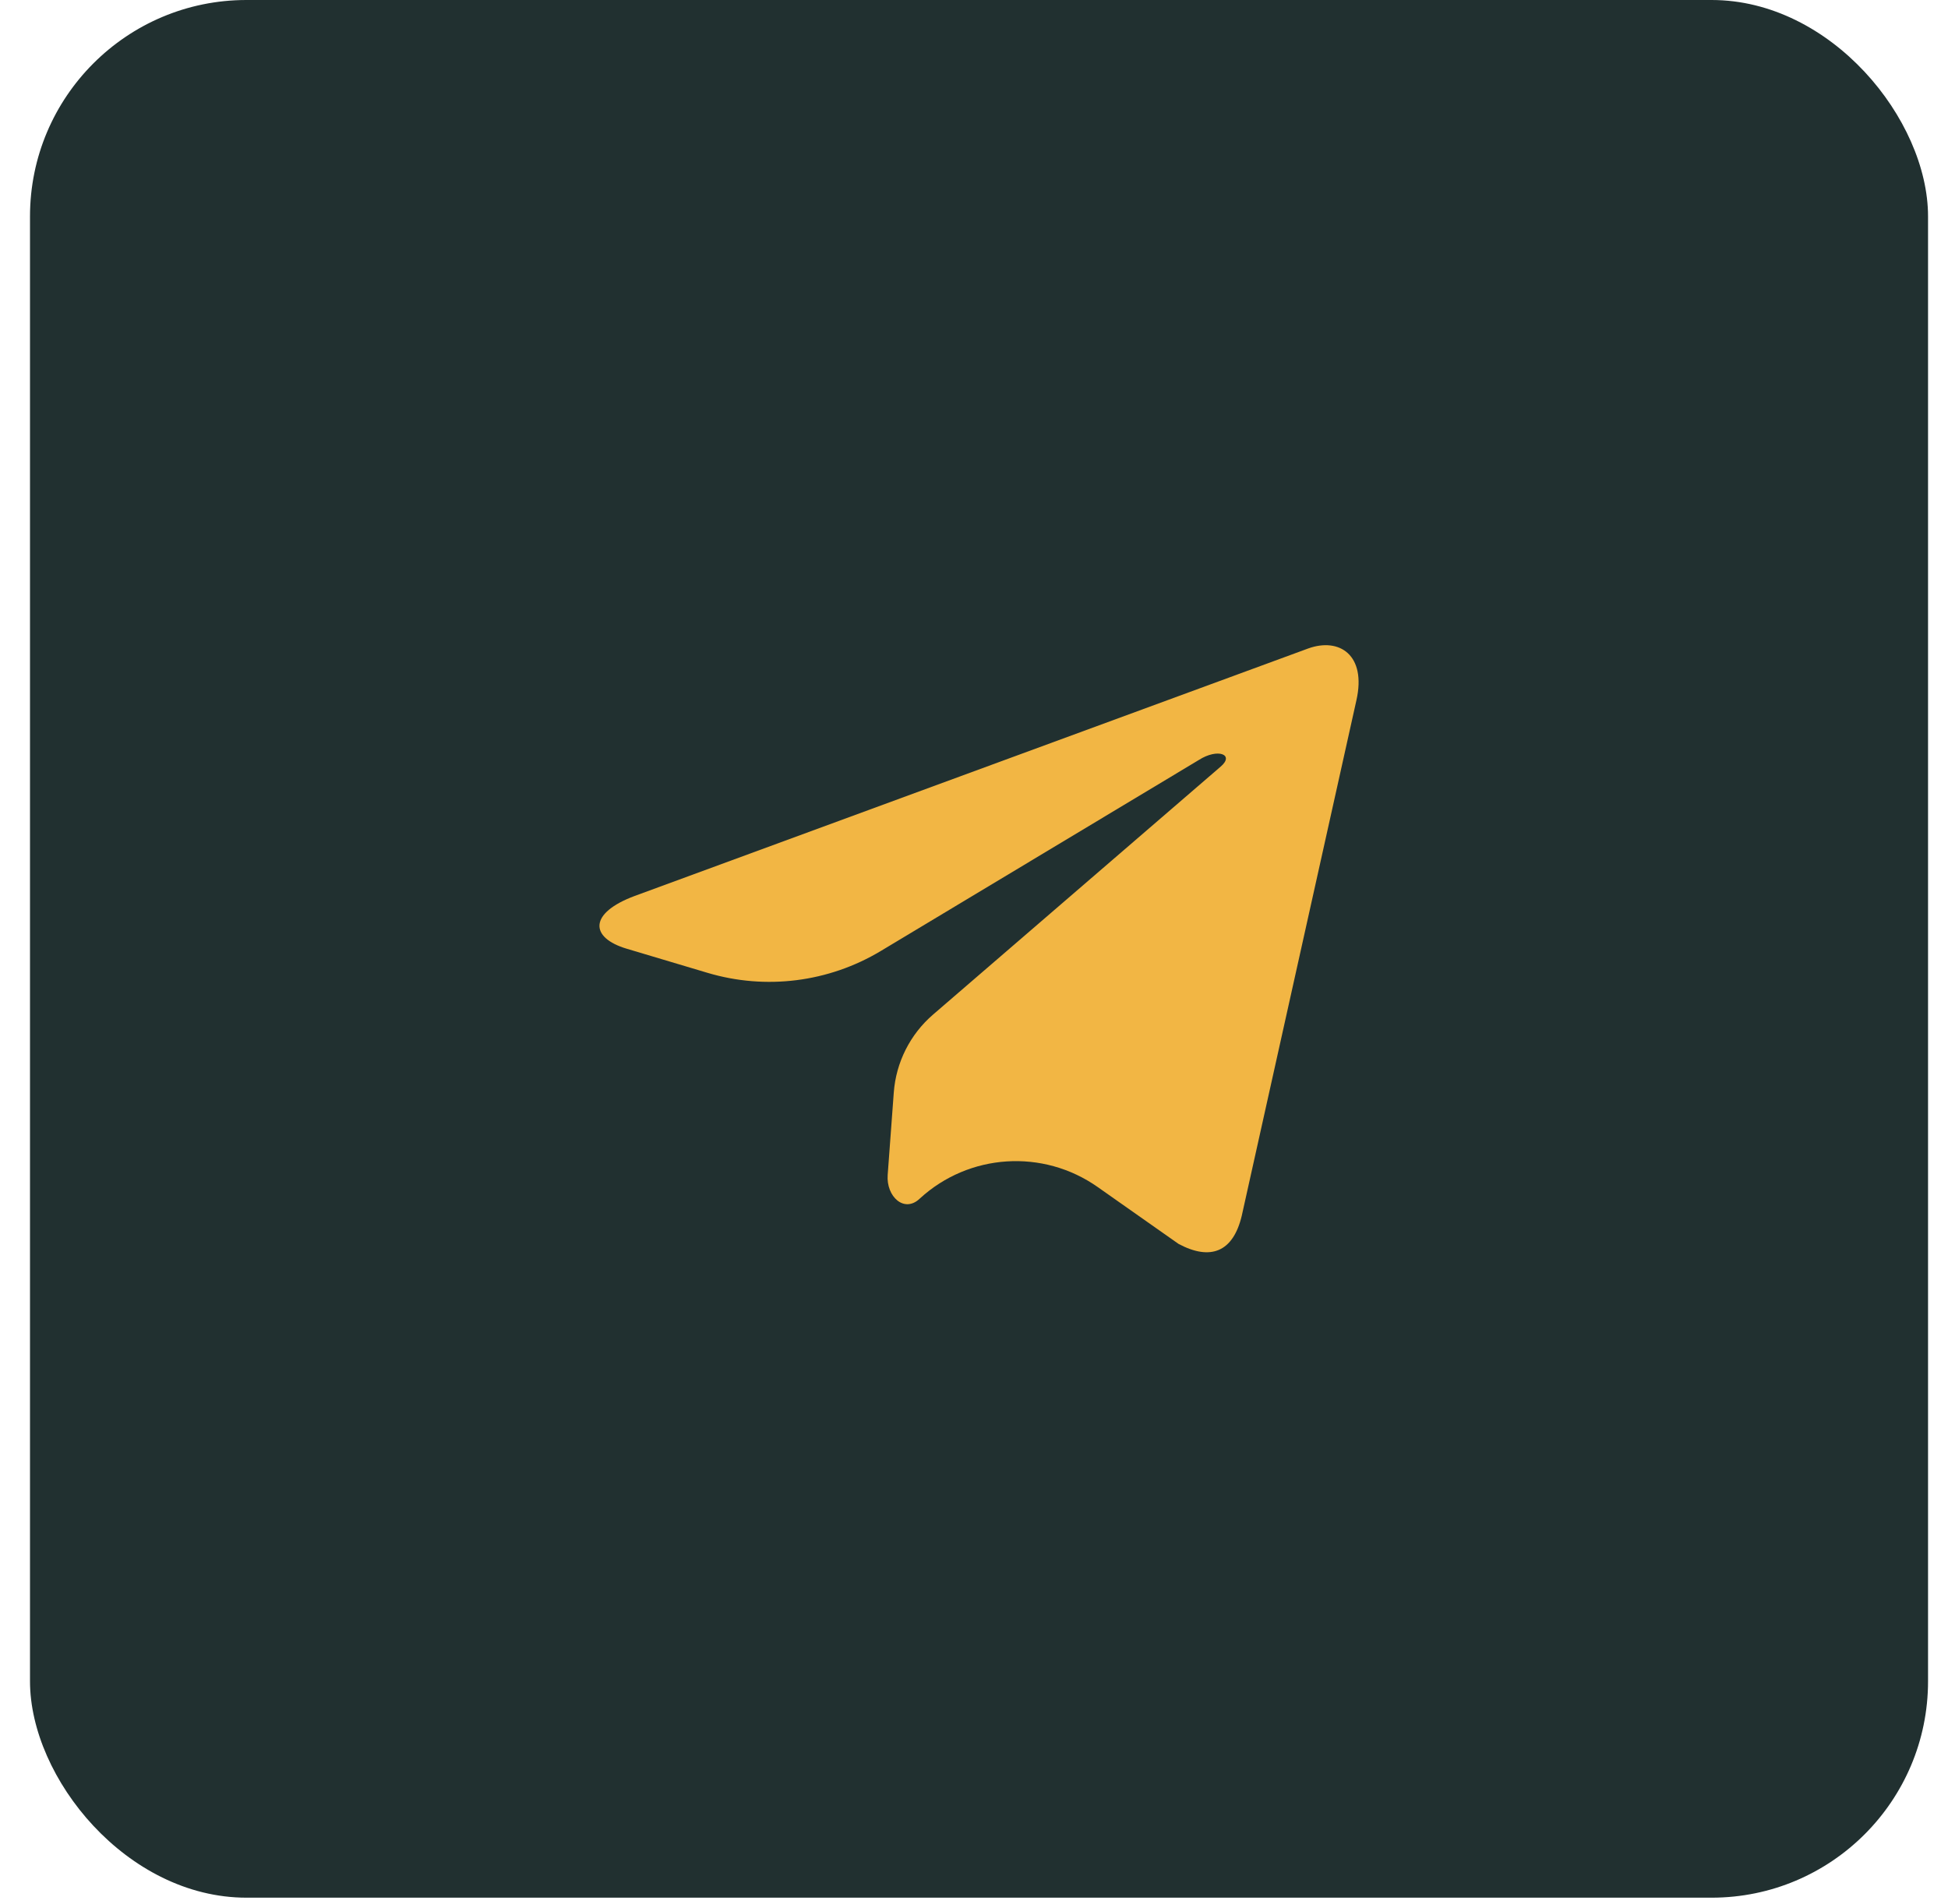
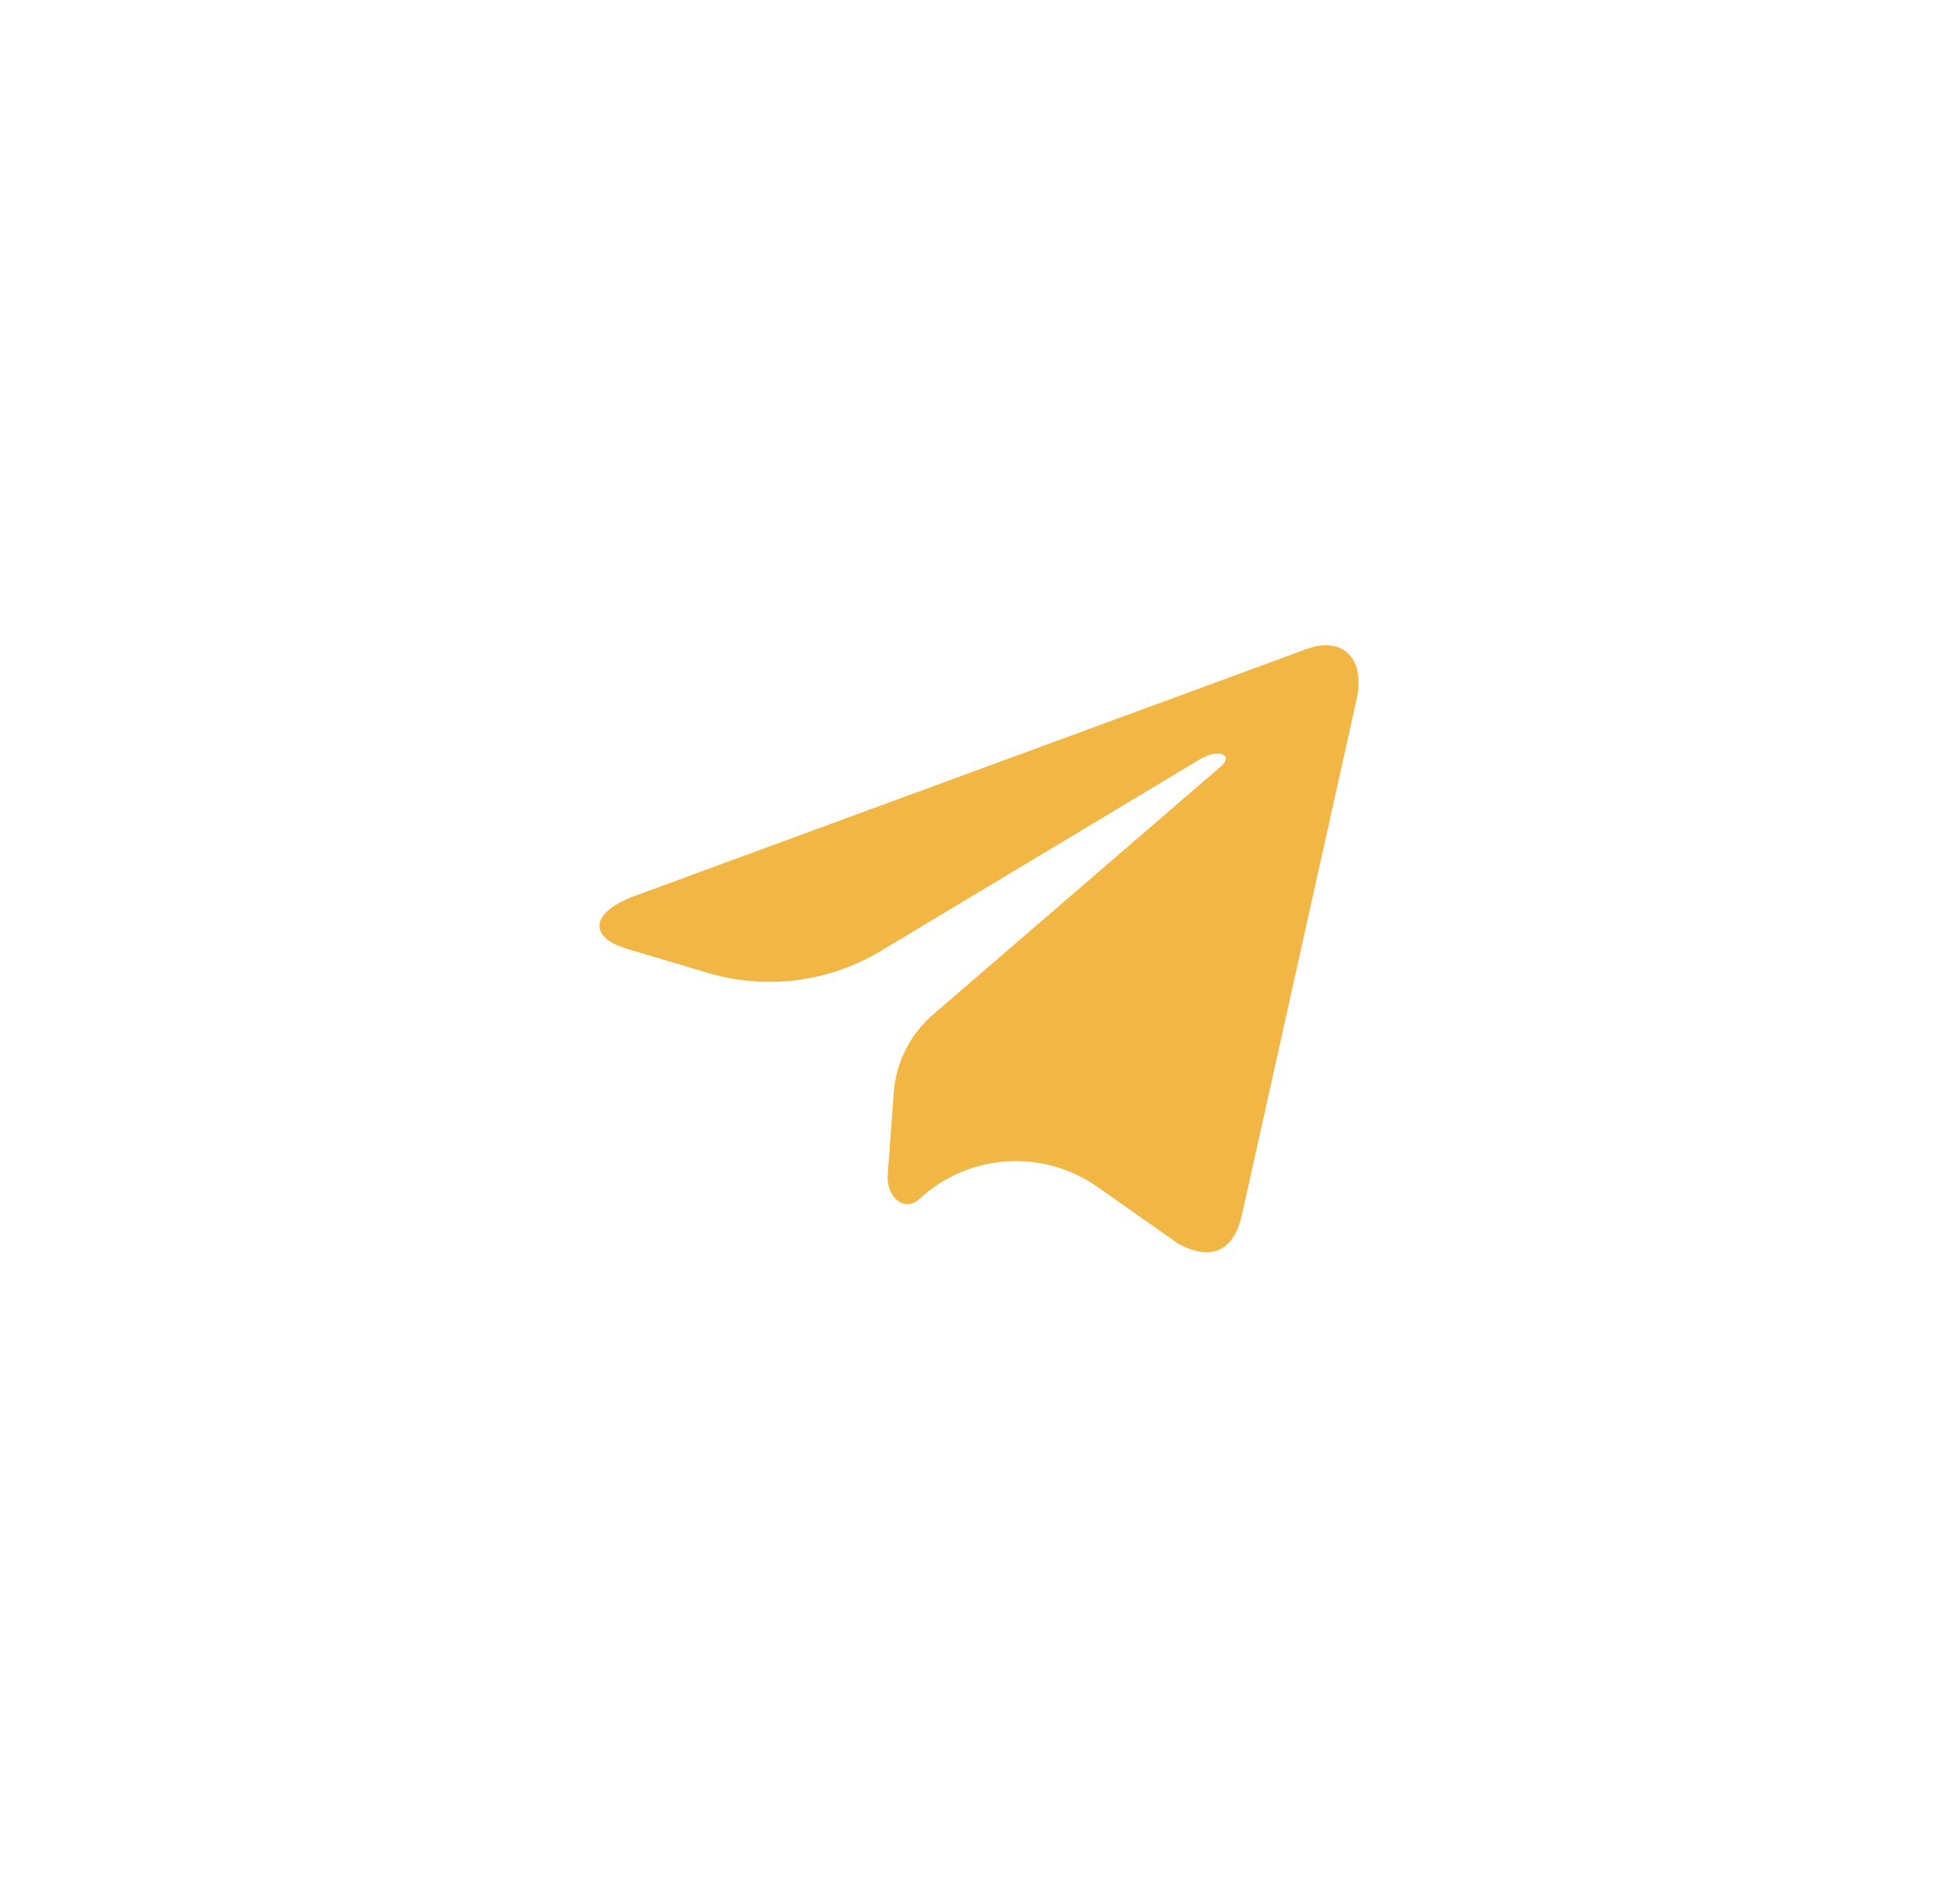
<svg xmlns="http://www.w3.org/2000/svg" width="45" height="44" viewBox="0 0 45 44" fill="none">
-   <rect x="0.693" width="43.846" height="43.846" rx="5" fill="#213030" />
-   <path d="M21.554 23.442C21.025 23.898 20.699 24.545 20.647 25.241L20.506 27.147C20.469 27.645 20.889 28.038 21.249 27.692V27.692V27.692C22.385 26.649 24.093 26.538 25.355 27.425L27.226 28.741C27.966 29.135 28.487 28.928 28.686 28.087L31.334 16.18C31.57 15.134 30.94 14.723 30.22 14.983L14.662 20.701C13.6 21.096 13.617 21.665 14.48 21.921L16.343 22.477C17.69 22.879 19.143 22.696 20.348 21.972L27.696 17.558C28.131 17.281 28.525 17.433 28.199 17.712L21.554 23.442Z" fill="#F2B644" />
+   <path d="M21.554 23.442C21.025 23.898 20.699 24.545 20.647 25.241L20.506 27.147C20.469 27.645 20.889 28.038 21.249 27.692V27.692V27.692C22.385 26.649 24.093 26.538 25.355 27.425L27.226 28.741C27.966 29.135 28.487 28.928 28.686 28.087L31.334 16.18C31.57 15.134 30.94 14.723 30.22 14.983L14.662 20.701C13.6 21.096 13.617 21.665 14.48 21.921L16.343 22.477C17.69 22.879 19.143 22.696 20.348 21.972L27.696 17.558C28.131 17.281 28.525 17.433 28.199 17.712L21.554 23.442" fill="#F2B644" />
</svg>